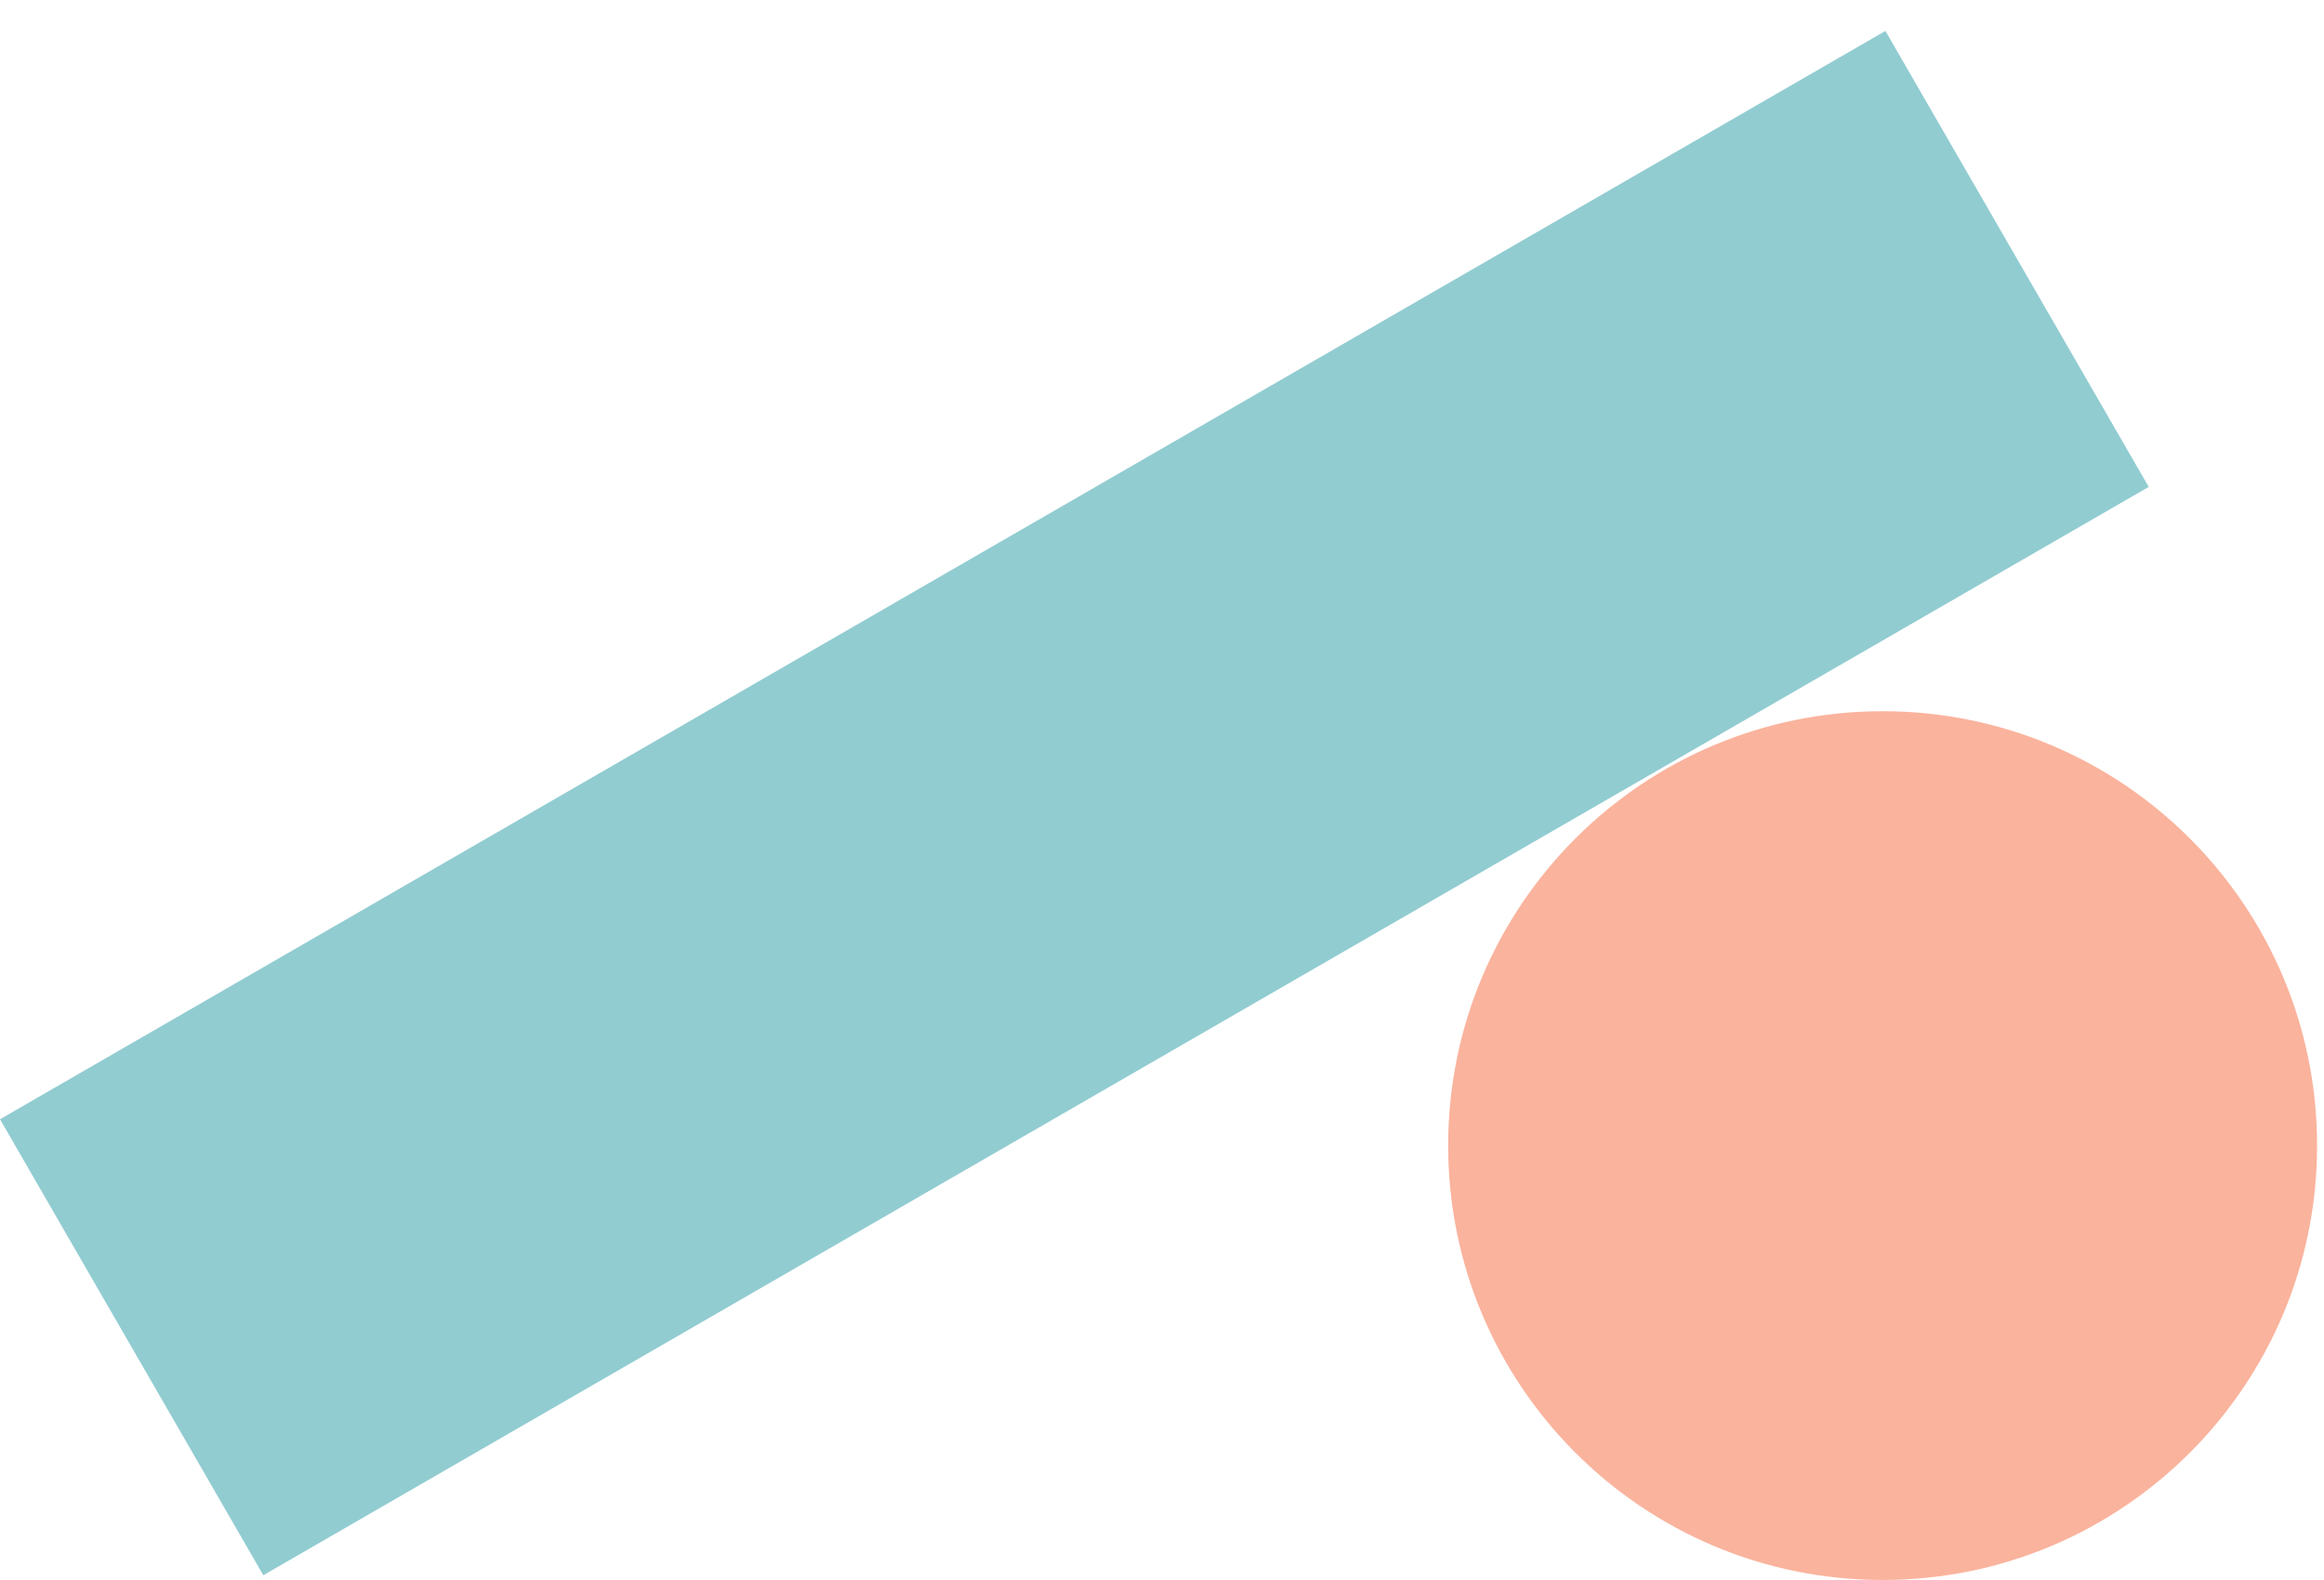
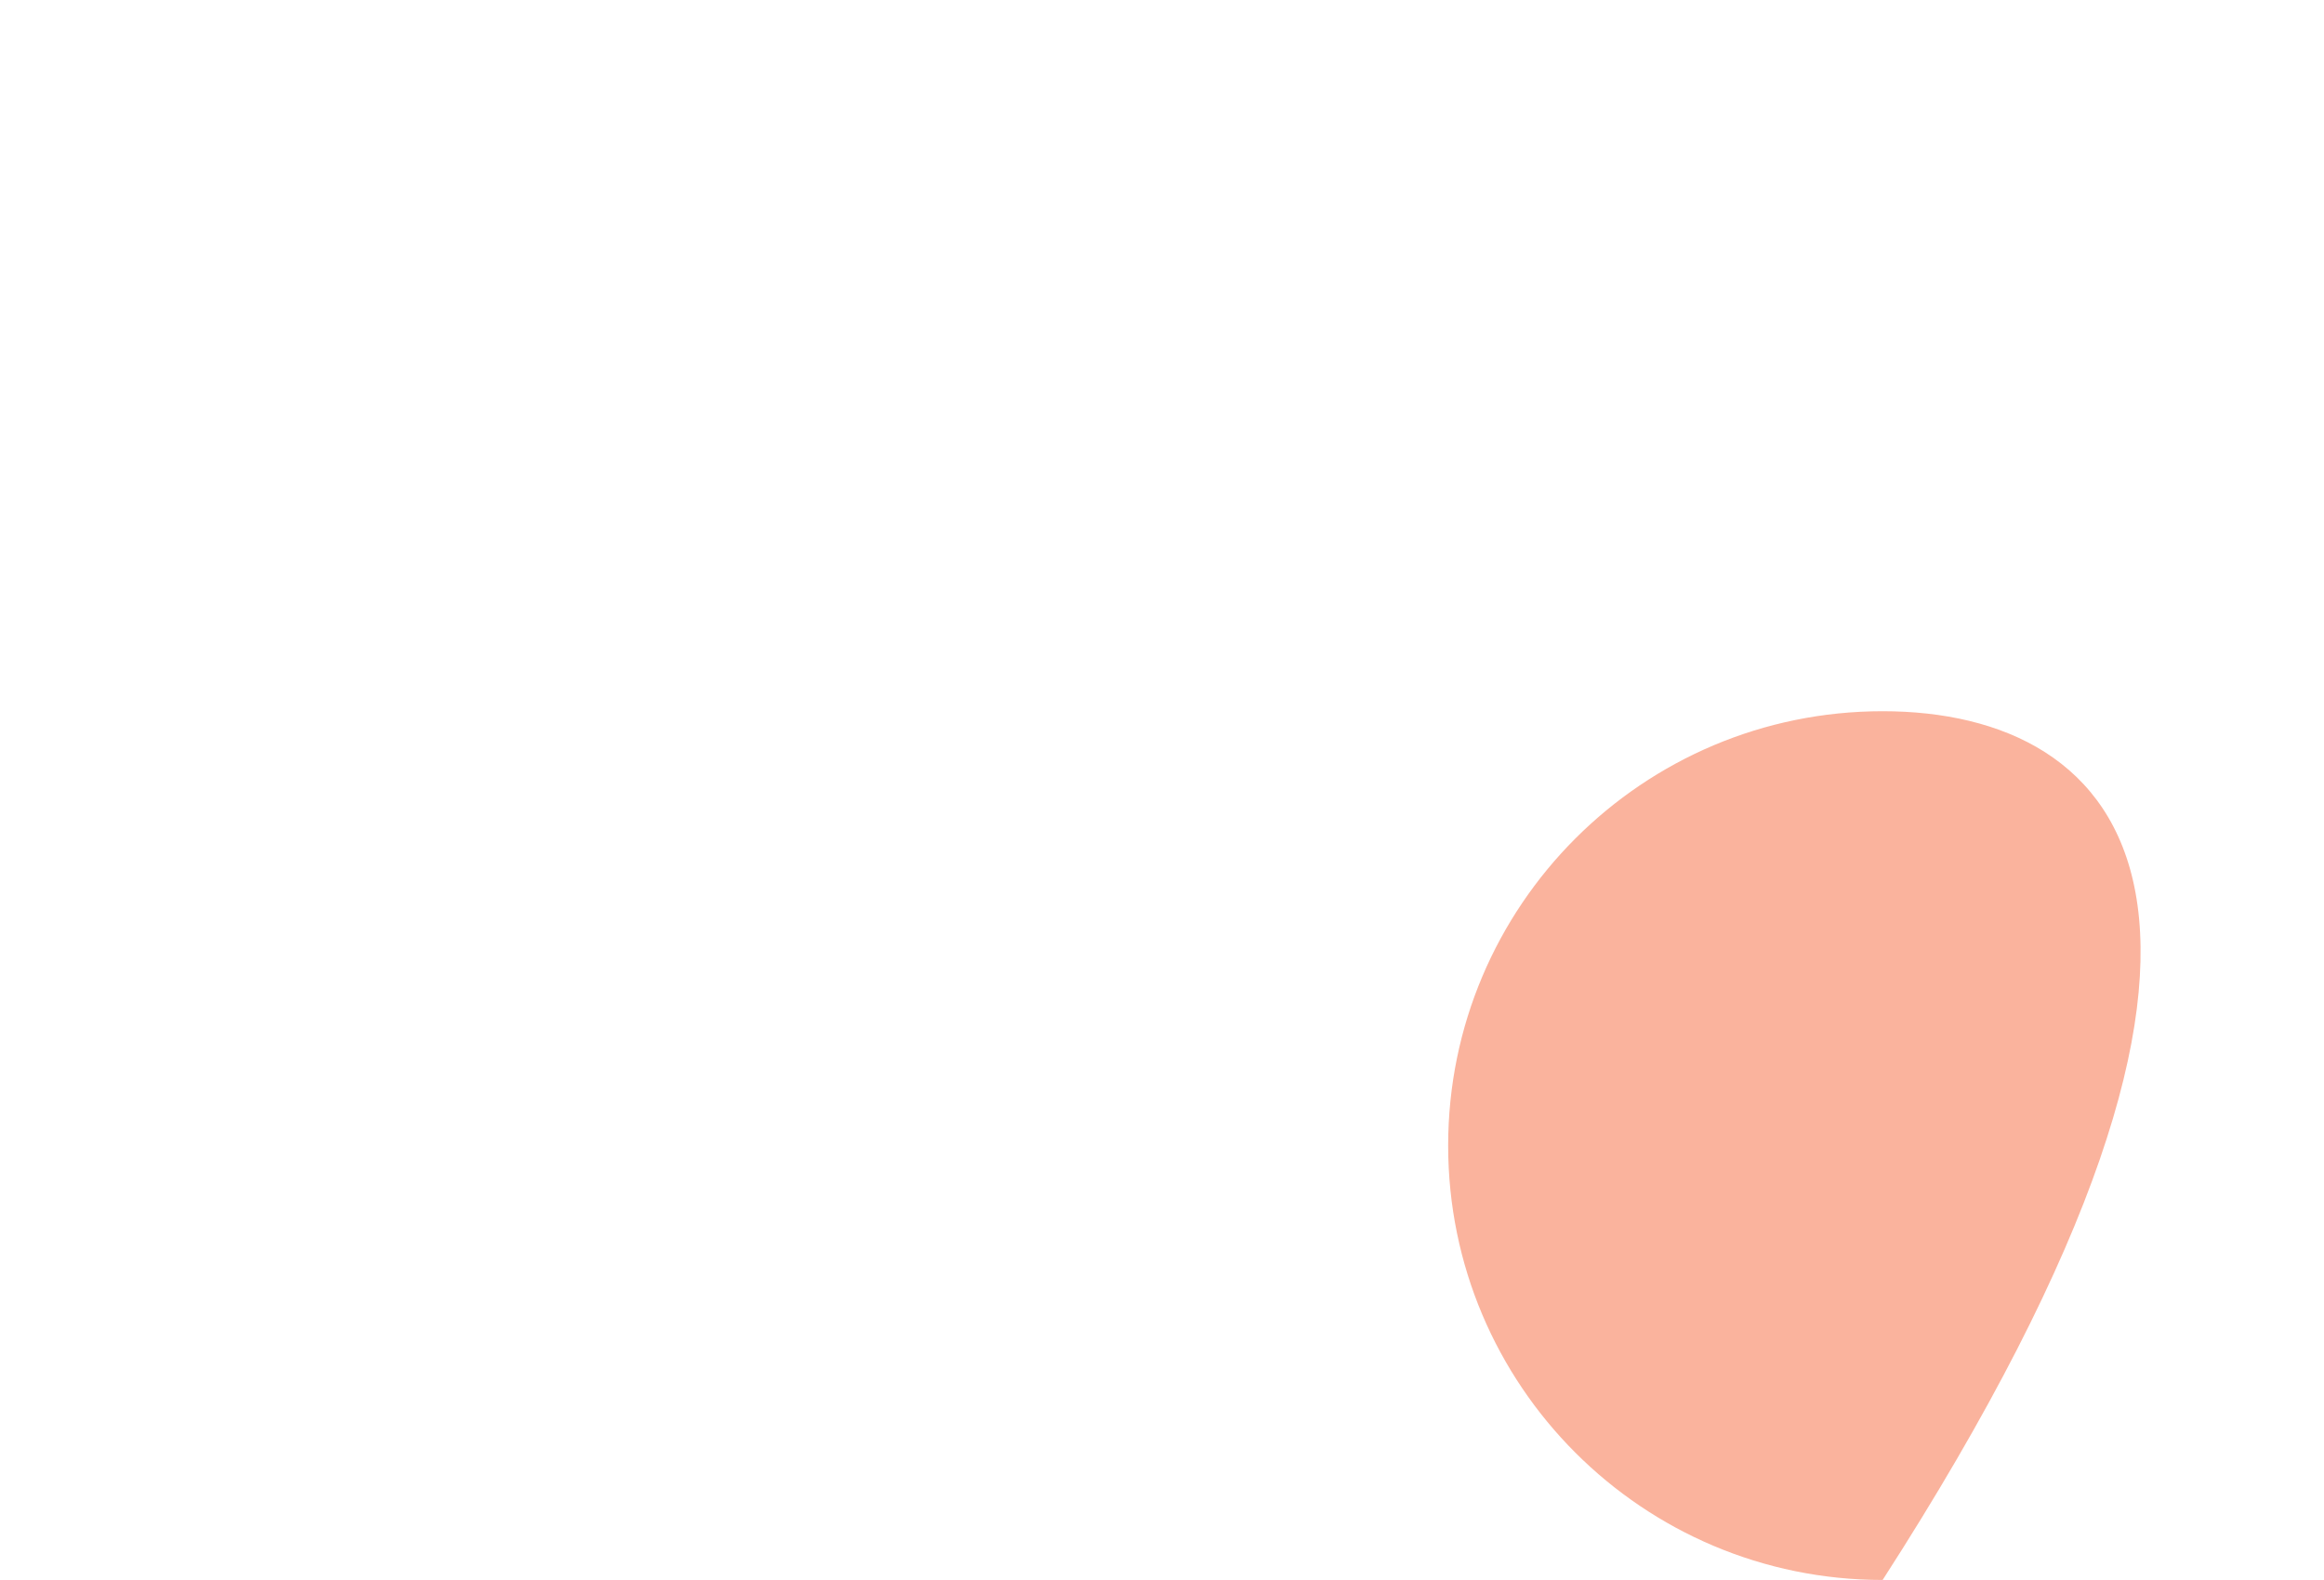
<svg xmlns="http://www.w3.org/2000/svg" width="75" height="51" viewBox="0 0 75 51" fill="none">
-   <path d="M60.756 50.999C68.499 50.999 74.777 44.721 74.777 36.978C74.777 29.235 68.499 22.957 60.756 22.957C53.013 22.957 46.735 29.235 46.735 36.978C46.735 44.721 53.013 50.999 60.756 50.999Z" fill="#FAB39D" />
-   <rect y="36.128" width="70.259" height="16.995" transform="rotate(-30 0 36.128)" fill="#91CCD1" />
+   <path d="M60.756 50.999C74.777 29.235 68.499 22.957 60.756 22.957C53.013 22.957 46.735 29.235 46.735 36.978C46.735 44.721 53.013 50.999 60.756 50.999Z" fill="#FAB39D" />
</svg>